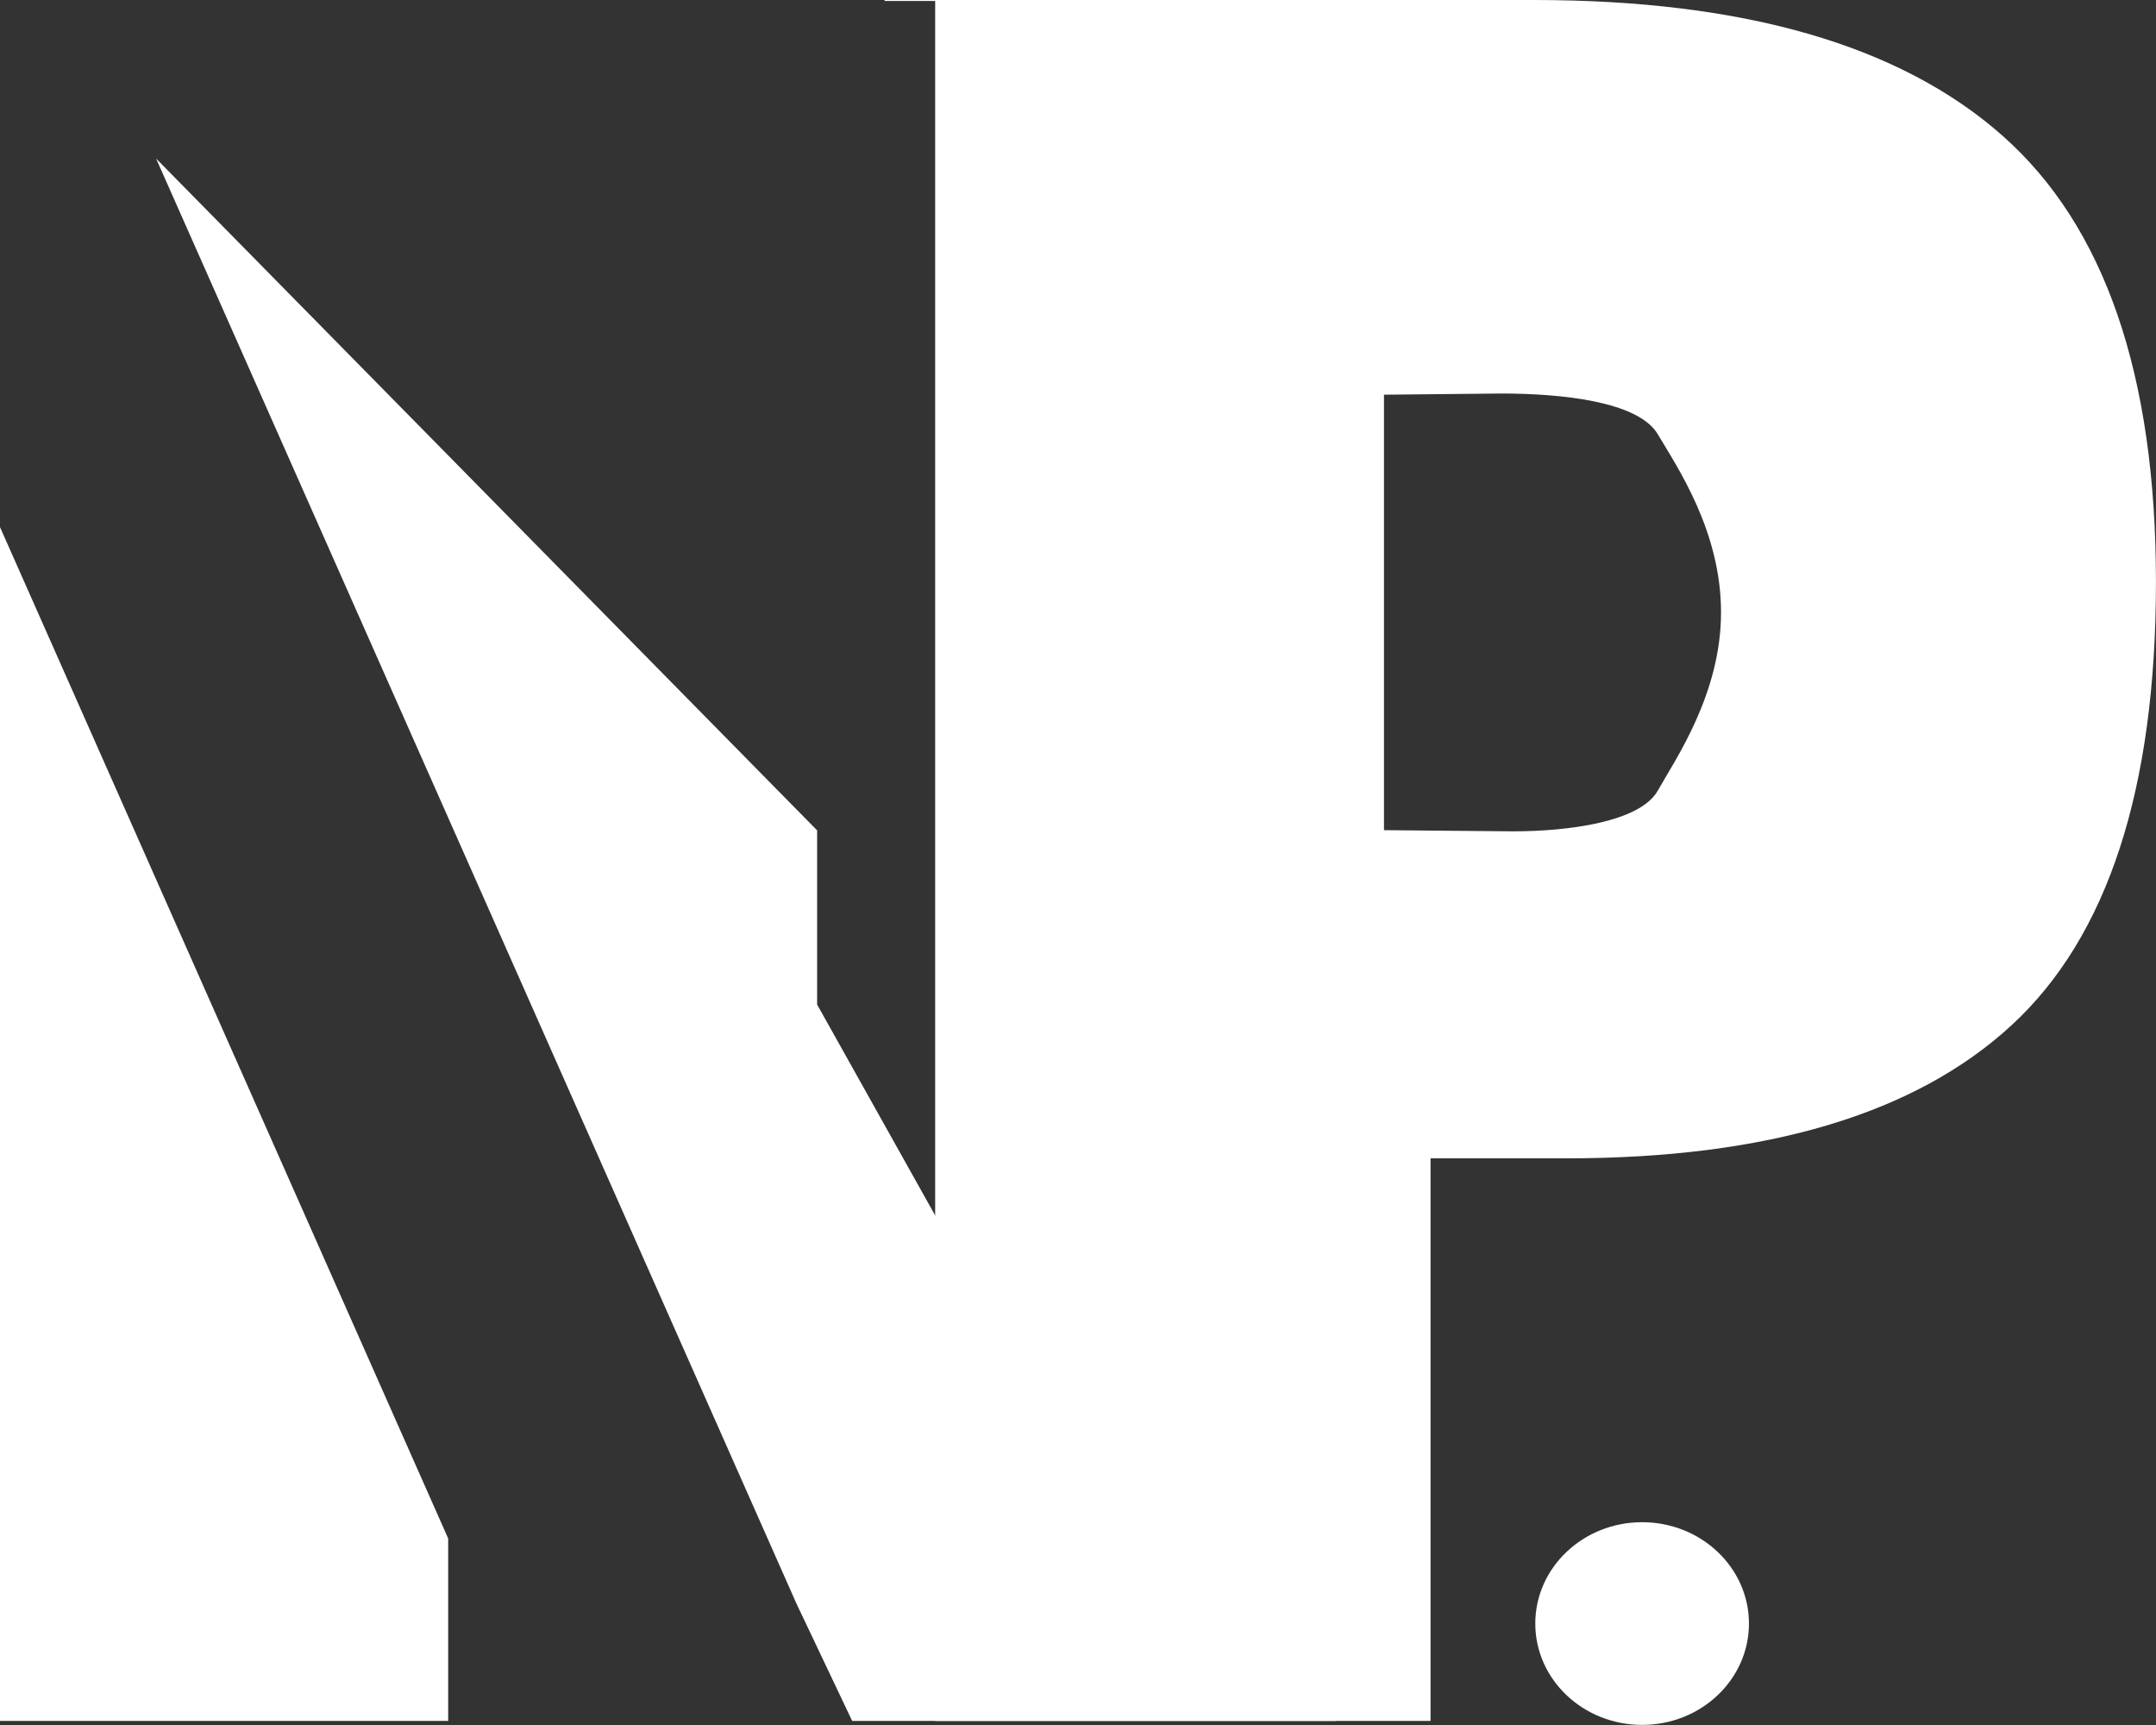
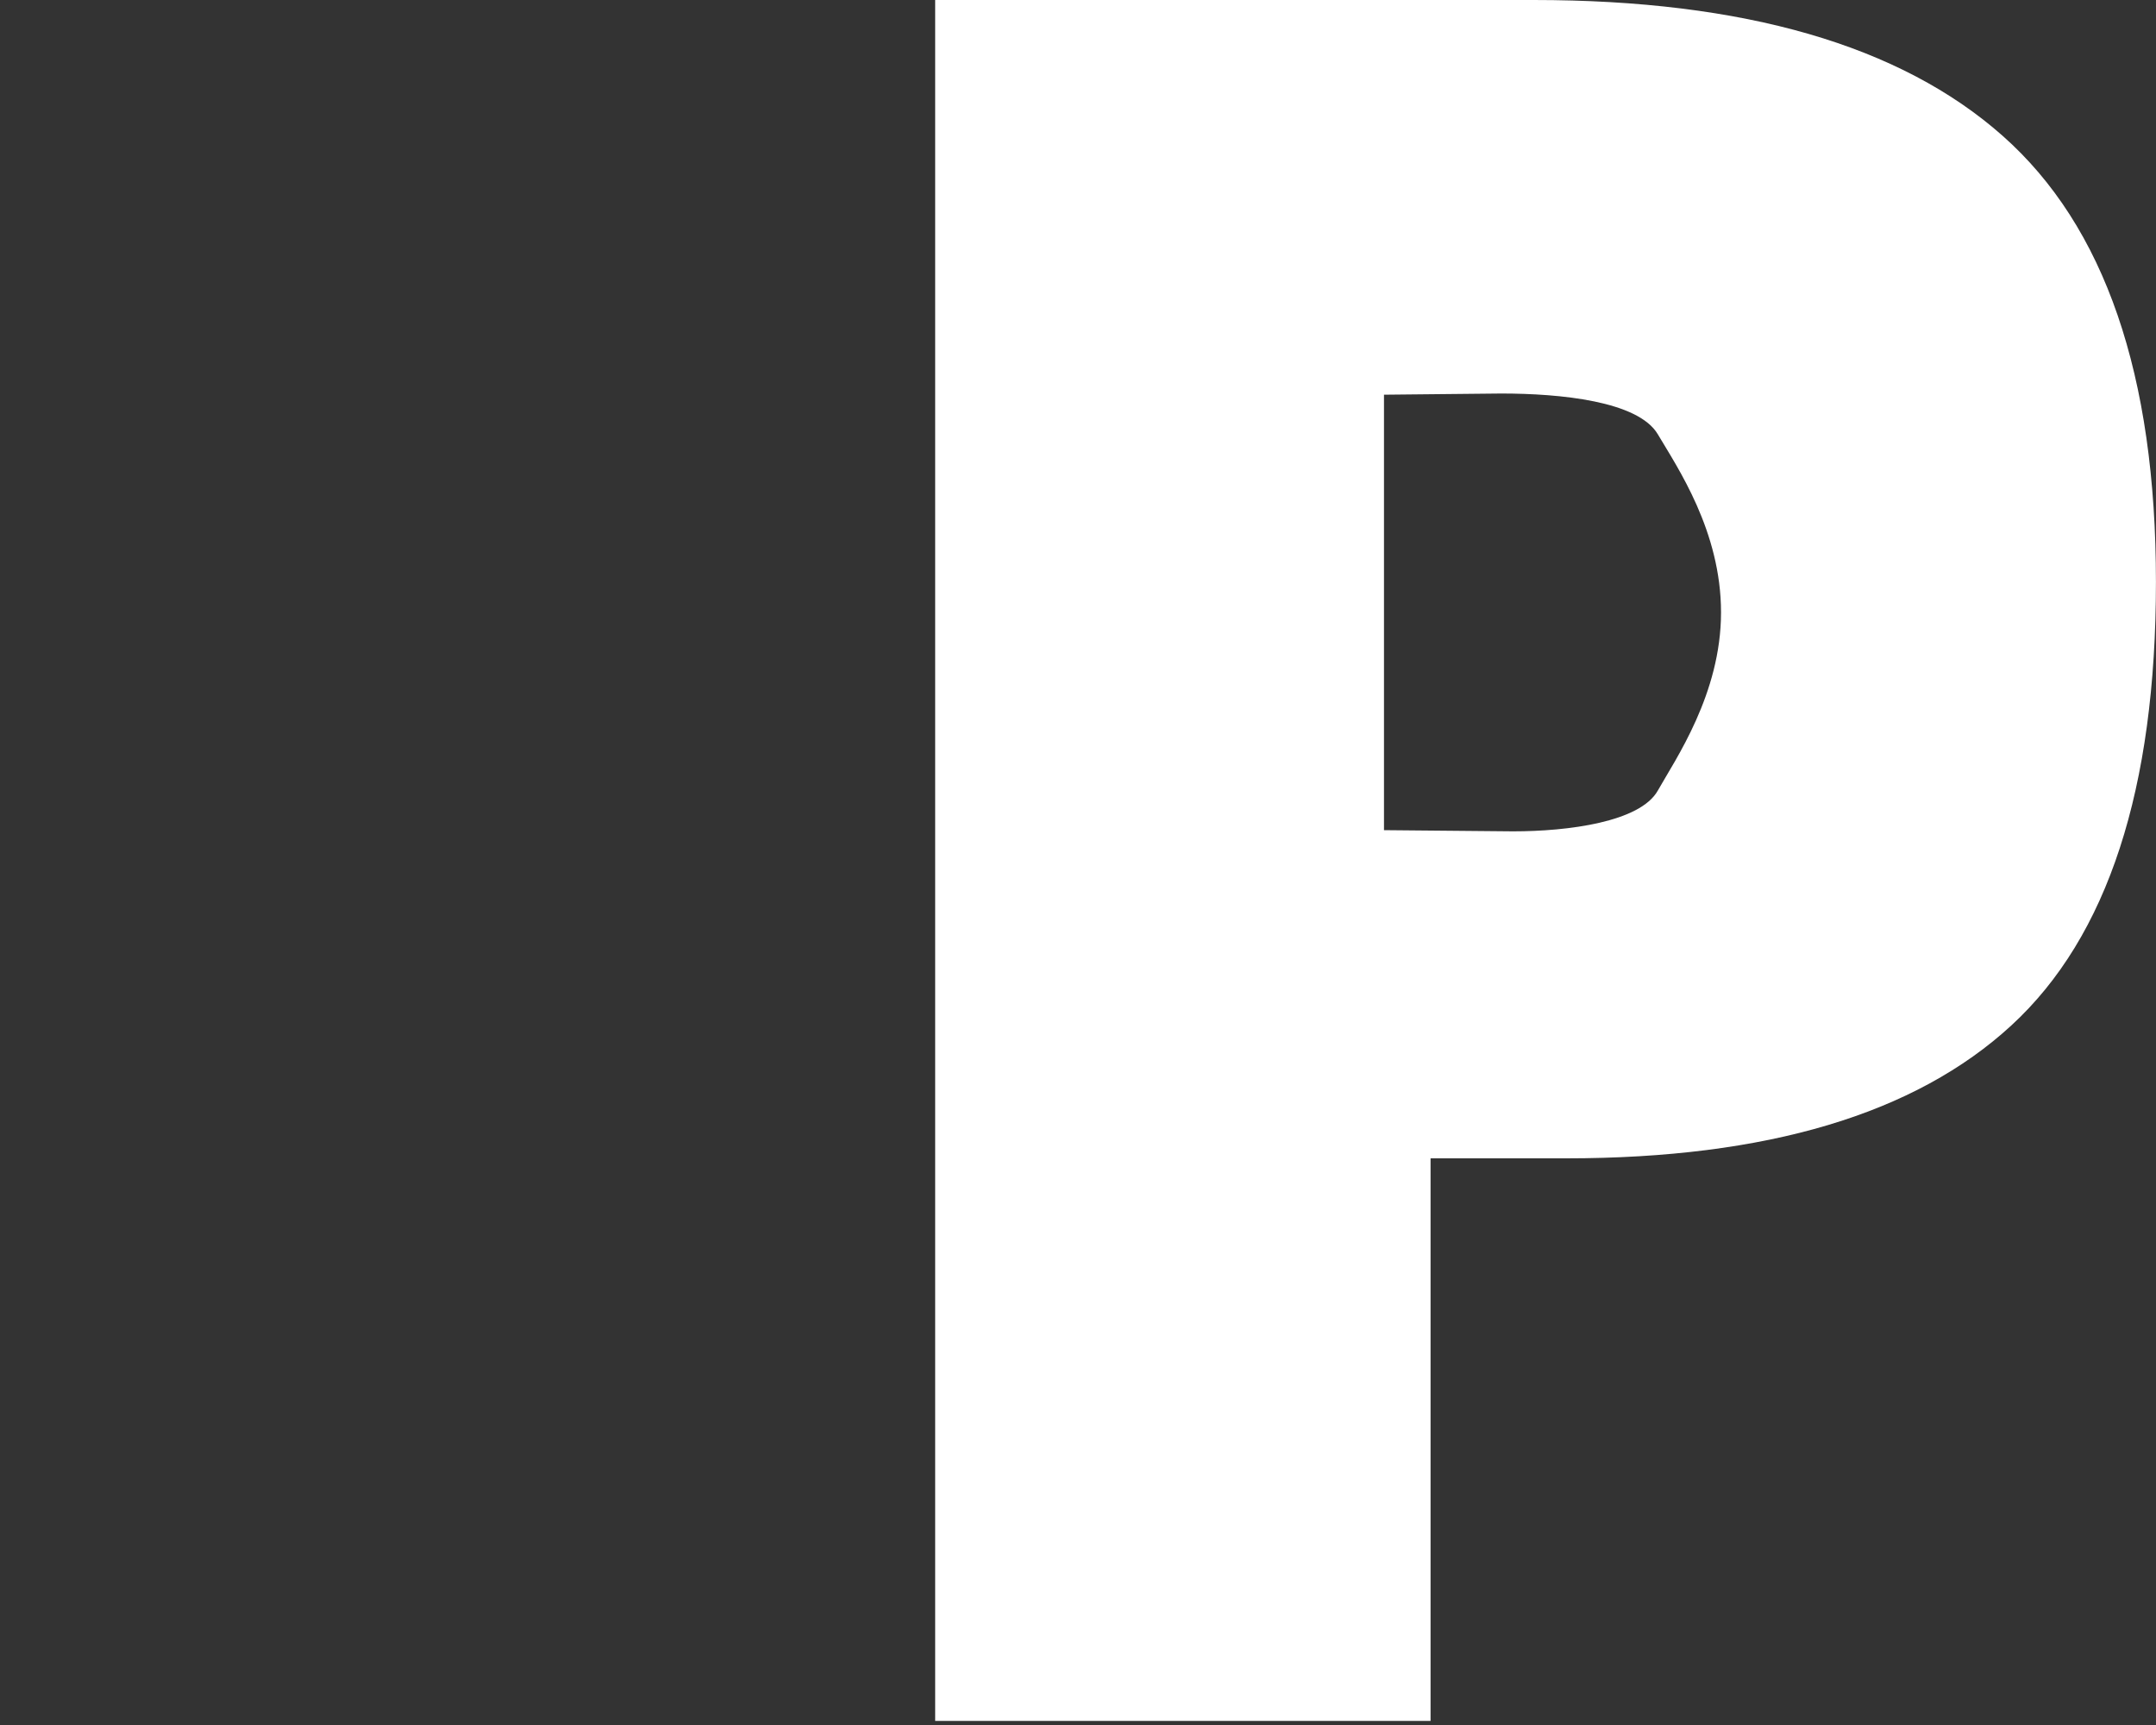
<svg xmlns="http://www.w3.org/2000/svg" width="40" height="32" viewBox="0 0 40 32" fill="none">
  <rect x="0" y="0" width="40" height="32" fill="#333333" stroke="none" />
-   <ellipse cx="30.466" cy="30.118" rx="1.982" ry="1.88" fill="white" />
-   <path d="M8.315 28.54L8.315 31.924L3.229e-07 31.924L9.89048e-08 9.778L8.315 28.54ZM24.783 31.924L15.81 31.924L14.777 29.749L2.896 2.941L15.16 15.404L15.16 18.635L19.842 26.999L19.842 0.018L16.412 0.018L16.412 -1.60598e-07L24.783 -2.42523e-07L24.783 31.924Z" fill="white" />
-   <path d="M29.057 21.488L26.541 21.488L26.541 31.924L17.35 31.924L17.35 0L28.455 -1.36624e-07C32.358 -1.84633e-07 35.258 0.84 37.154 2.519C39.051 4.198 39.999 6.957 39.999 10.796C39.999 14.634 39.105 17.376 37.318 19.021C35.531 20.666 32.777 21.488 29.057 21.488ZM30.757 14.666C31.085 14.084 31.93 12.869 31.93 11.361C31.93 9.853 31.122 8.673 30.757 8.056C30.392 7.44 28.948 7.3 27.854 7.3L25.677 7.322L25.677 15.4L28.072 15.422C29.094 15.422 30.429 15.249 30.757 14.666Z" fill="white" />
+   <path d="M29.057 21.488L26.541 21.488L26.541 31.924L17.35 31.924L17.35 0L28.455 -1.36624e-07C32.358 -1.84633e-07 35.258 0.84 37.154 2.519C39.051 4.198 39.999 6.957 39.999 10.796C39.999 14.634 39.105 17.376 37.318 19.021C35.531 20.666 32.777 21.488 29.057 21.488M30.757 14.666C31.085 14.084 31.93 12.869 31.93 11.361C31.93 9.853 31.122 8.673 30.757 8.056C30.392 7.44 28.948 7.3 27.854 7.3L25.677 7.322L25.677 15.4L28.072 15.422C29.094 15.422 30.429 15.249 30.757 14.666Z" fill="white" />
</svg>